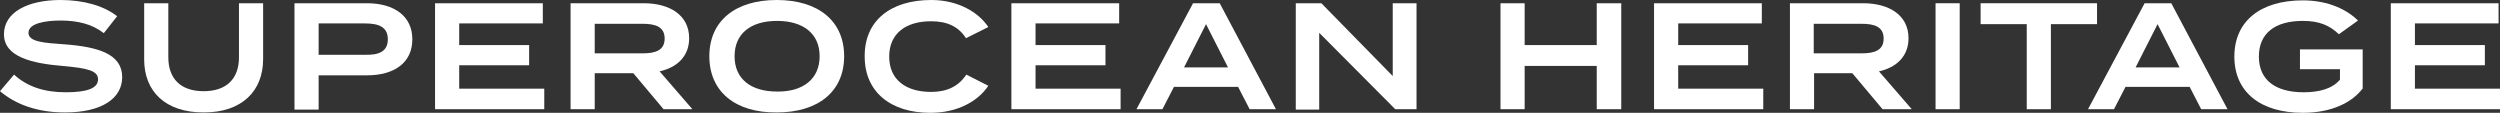
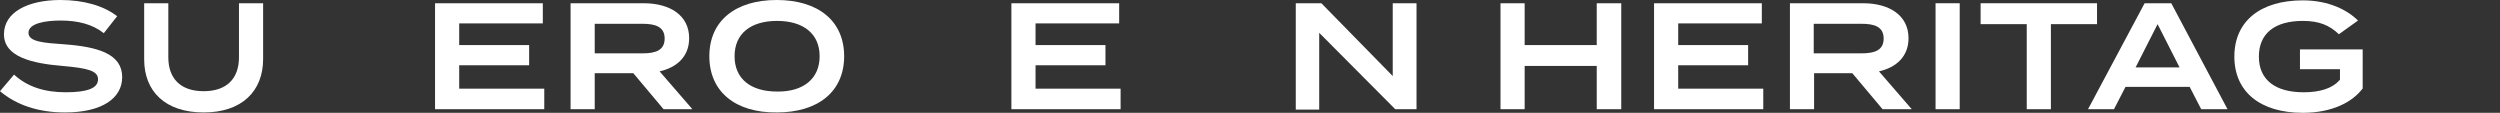
<svg xmlns="http://www.w3.org/2000/svg" version="1.1" id="レイヤー_1" x="0px" y="0px" viewBox="0 0 693.6 31.3" style="enable-background:new 0 0 693.6 31.3;" xml:space="preserve">
  <rect x="0" y="0" width="693.6" height="31.3" fill="#333333" stroke="none" />
  <style type="text/css">
	.st0{fill:#FFFFFF;}
</style>
  <g>
    <g>
      <path class="st0" d="M33.9,21.4c0,5.8-5.5,9.8-15.9,9.8c-7.4,0-13.5-2.1-18-5.9l3.9-4.6c3.6,3.3,8.3,4.9,14.3,4.9c6,0,9-1.1,9-3.6    c0-2.4-3-3.1-9.8-3.7C8.9,17.6,1.1,15.8,1.1,9.5C1.1,3.4,7.7,0,16.8,0c6.4,0,12,1.6,15.7,4.5l-3.7,4.7c-3.2-2.5-7.2-3.5-12-3.5    c-4,0-8.9,0.7-8.9,3.4c0,2.5,4.2,2.8,10,3.2C27.3,13,33.9,15,33.9,21.4z" />
      <path class="st0" d="M73,0.9v15.5c0,8.8-5.8,14.8-16.5,14.8S40,25.3,40,16.5V0.9h6.7v15c0,5.9,3.4,9.4,9.8,9.4s9.8-3.5,9.8-9.4    v-15H73z" />
-       <path class="st0" d="M114.4,10.9c0,6.5-5,10-12.6,10H88.4v9.5h-6.7V0.9h20.1C109.4,0.9,114.4,4.5,114.4,10.9z M107.6,10.9    c0-3.4-2.5-4.4-6.3-4.4H88.4v8.7h12.9C105.1,15.3,107.6,14.3,107.6,10.9z" />
      <path class="st0" d="M151,24.7v5.6h-30.3V0.9h29.9v5.6h-23.2v6h19.4v5.6h-19.4v6.5H151z" />
      <path class="st0" d="M184.1,30.3l-8.4-10H165v10h-6.7V0.9h20.3c7.2,0,12.6,3.3,12.6,9.7c0,5-3.3,8.1-8.2,9.2l9.1,10.5H184.1z     M178.3,14.8c3.5,0,6.1-0.8,6.1-4.1s-2.6-4.1-6.1-4.1H165v8.2H178.3z" />
      <path class="st0" d="M196.8,15.6c0-9.8,7.2-15.6,18.7-15.6c11.5,0,18.7,5.8,18.7,15.6c0,9.8-7.2,15.6-18.7,15.6    C204.1,31.3,196.8,25.5,196.8,15.6z M227.4,15.6c0-6.3-4.6-9.8-11.8-9.8c-7.3,0-11.8,3.5-11.8,9.8c0,6.3,4.5,9.8,11.8,9.8    C222.8,25.5,227.4,21.9,227.4,15.6z" />
-       <path class="st0" d="M268.1,20.7l6.1,3.1c-2.8,4.2-8.4,7.5-16.1,7.5c-11,0-18.2-5.8-18.2-15.6C239.8,5.8,247,0,258.4,0    c7.4,0,13.1,3.4,15.8,7.5l-6.2,3.1c-2.1-3.3-5.3-4.7-9.7-4.7c-7,0-11.6,3.4-11.6,9.8s4.6,9.8,11.6,9.8    C262.7,25.5,265.9,24,268.1,20.7z" />
      <path class="st0" d="M310.9,24.7v5.6h-30.3V0.9h29.9v5.6h-23.2v6h19.4v5.6h-19.4v6.5H310.9z" />
-       <path class="st0" d="M343.5,24.1h-17.8l-3.2,6.2h-7.2L331,0.9h7.4L354,30.3h-7.3L343.5,24.1z M340.7,18.7l-6.1-12l-6.1,12H340.7z" />
      <path class="st0" d="M393,0.9v29.4h-5.9L366,9.1v21.3h-6.5V0.9h7.1l19.8,20.2V0.9H393z" />
      <path class="st0" d="M449.8,0.9v29.4H443v-12h-20v12h-6.7V0.9h6.7v11.6h20V0.9H449.8z" />
      <path class="st0" d="M489.2,24.7v5.6h-30.3V0.9h29.9v5.6h-23.2v6h19.4v5.6h-19.4v6.5H489.2z" />
-       <path class="st0" d="M522.3,30.3l-8.4-10h-10.6v10h-6.7V0.9h20.3c7.2,0,12.6,3.3,12.6,9.7c0,5-3.3,8.1-8.2,9.2l9.1,10.5H522.3z     M516.5,14.8c3.5,0,6.1-0.8,6.1-4.1s-2.6-4.1-6.1-4.1h-13.3v8.2H516.5z" />
+       <path class="st0" d="M522.3,30.3l-8.4-10h-10.6v10h-6.7V0.9h20.3c7.2,0,12.6,3.3,12.6,9.7c0,5-3.3,8.1-8.2,9.2l9.1,10.5H522.3z     M516.5,14.8c3.5,0,6.1-0.8,6.1-4.1s-2.6-4.1-6.1-4.1h-13.3v8.2H516.5" />
      <path class="st0" d="M537,30.3V0.9h6.7v29.4H537z" />
      <path class="st0" d="M581.8,6.7H569v23.6h-6.7V6.7h-12.8V0.9h32.3V6.7z" />
      <path class="st0" d="M607.5,24.1h-17.8l-3.2,6.2h-7.2L595,0.9h7.4l15.6,29.4h-7.3L607.5,24.1z M604.7,18.7l-6.1-12l-6.1,12H604.7z    " />
      <path class="st0" d="M655.6,24.4c-2.9,4-8.7,6.9-16.7,6.9c-11.8,0-19-5.8-19-15.6c0-9.8,7.2-15.6,19-15.6c7.2,0,12.4,2.7,15.3,5.6    l-5.3,3.8c-2.6-2.5-5.5-3.7-10-3.7c-7.7,0-12.2,3.4-12.2,9.9s4.6,9.9,12.4,9.9c4.4,0,8-1,10.1-3.5v-2.9h-11.1v-5.5h17.4V24.4z" />
-       <path class="st0" d="M693.6,24.7v5.6h-30.3V0.9h29.9v5.6H670v6h19.4v5.6H670v6.5H693.6z" />
    </g>
  </g>
  <g>
    <g>
      <path class="st0" d="M1477.1,40.4c0,8.2-6.3,12.5-15.8,12.5h-16.8v11.9h-8.4v-37h25.3C1470.7,27.9,1477.1,32.4,1477.1,40.4z     M1468.5,40.5c0-4.2-3.2-5.5-7.9-5.5h-16.2v11h16.2C1465.3,46,1468.5,44.7,1468.5,40.5z" />
      <path class="st0" d="M1517.1,64.9l-10.6-12.6h-13.4v12.6h-8.4v-37h25.5c9,0,15.8,4.2,15.8,12.2c0,6.3-4.2,10.2-10.3,11.6    l11.4,13.1H1517.1z M1509.8,45.4c4.4,0,7.7-1.1,7.7-5.2c0-4.1-3.3-5.2-7.7-5.2h-16.7v10.4H1509.8z" />
      <path class="st0" d="M1573.3,57.8v7.1h-38.1v-37h37.5V35h-29.2v7.6h24.3v7.1h-24.3v8.1H1573.3z" />
      <path class="st0" d="M1632,27.9v37h-8.4V39.2L1607.3,59h-0.4l-16.2-19.8v25.7h-8.2v-37h9.2l15.6,19.5l15.6-19.5H1632z" />
      <path class="st0" d="M1643.3,64.9v-37h8.4v37H1643.3z" />
      <path class="st0" d="M1701,57.8v7.1h-38.1v-37h37.5V35h-29.2v7.6h24.3v7.1h-24.3v8.1H1701z" />
      <path class="st0" d="M1742.5,64.9l-10.6-12.6h-13.4v12.6h-8.4v-37h25.5c9,0,15.8,4.2,15.8,12.2c0,6.3-4.2,10.2-10.3,11.6    l11.4,13.1H1742.5z M1735.1,45.4c4.4,0,7.7-1.1,7.7-5.2c0-4.1-3.3-5.2-7.7-5.2h-16.7v10.4H1735.1z" />
    </g>
  </g>
</svg>